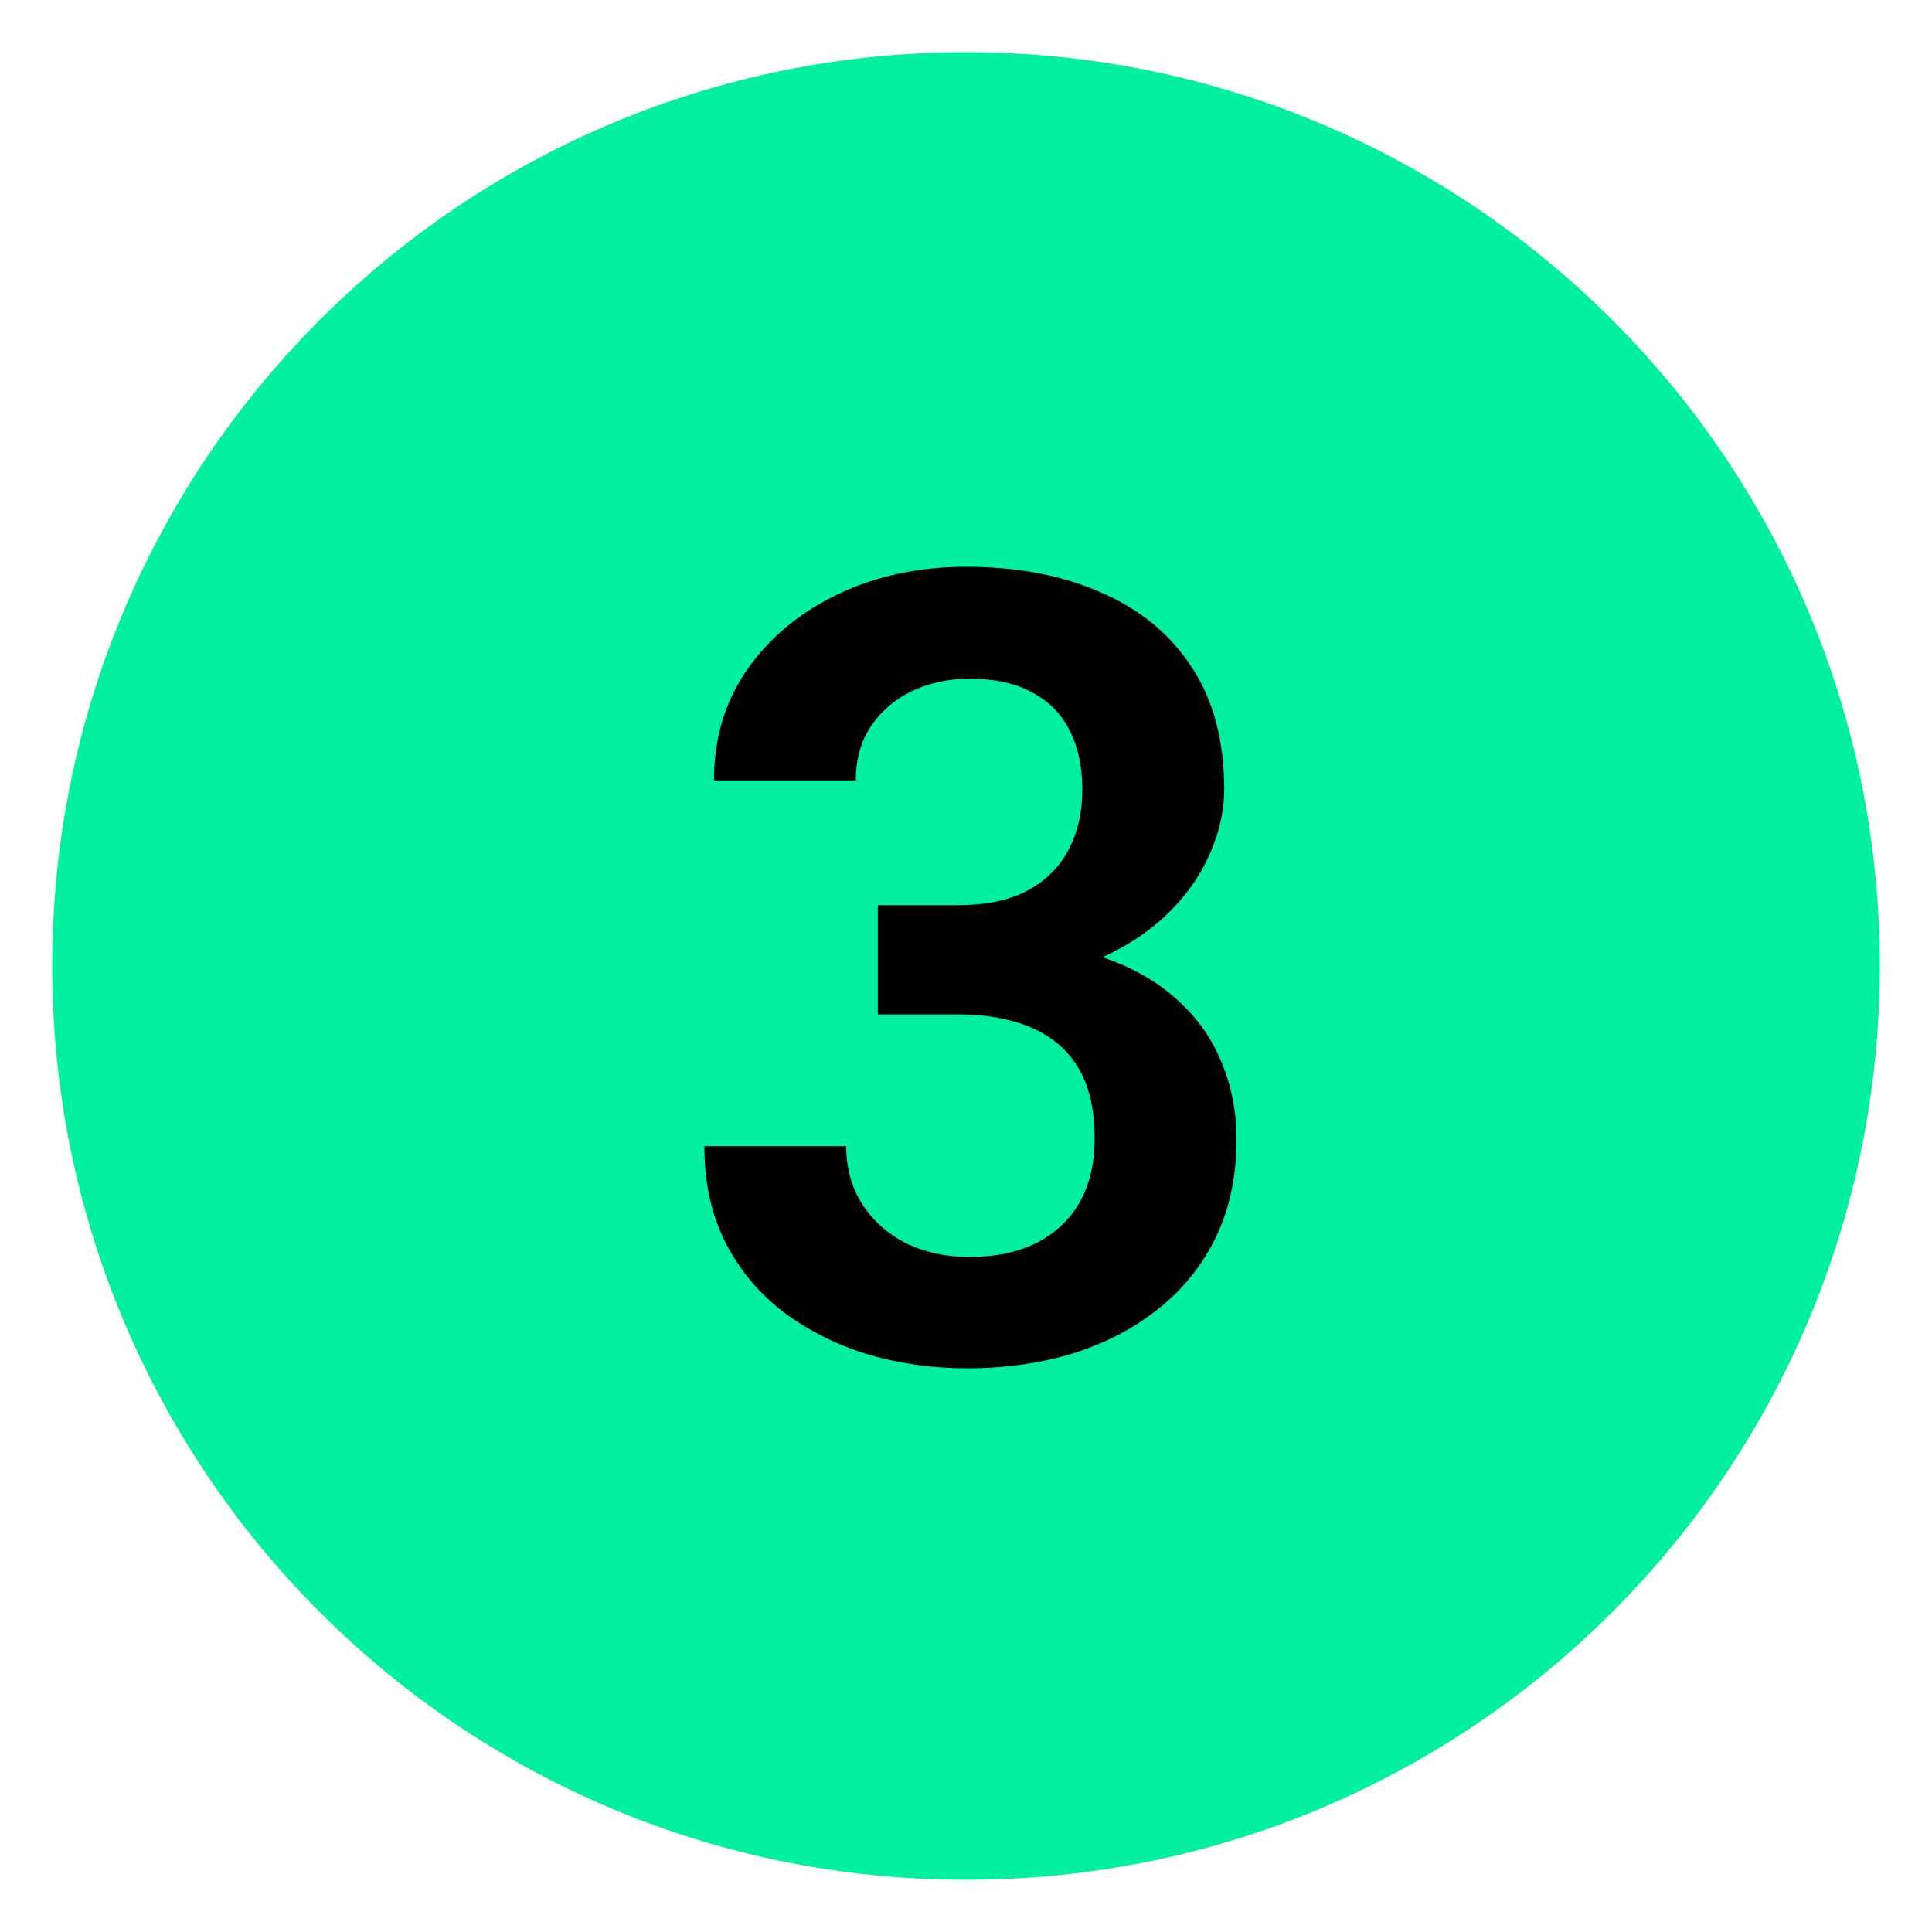
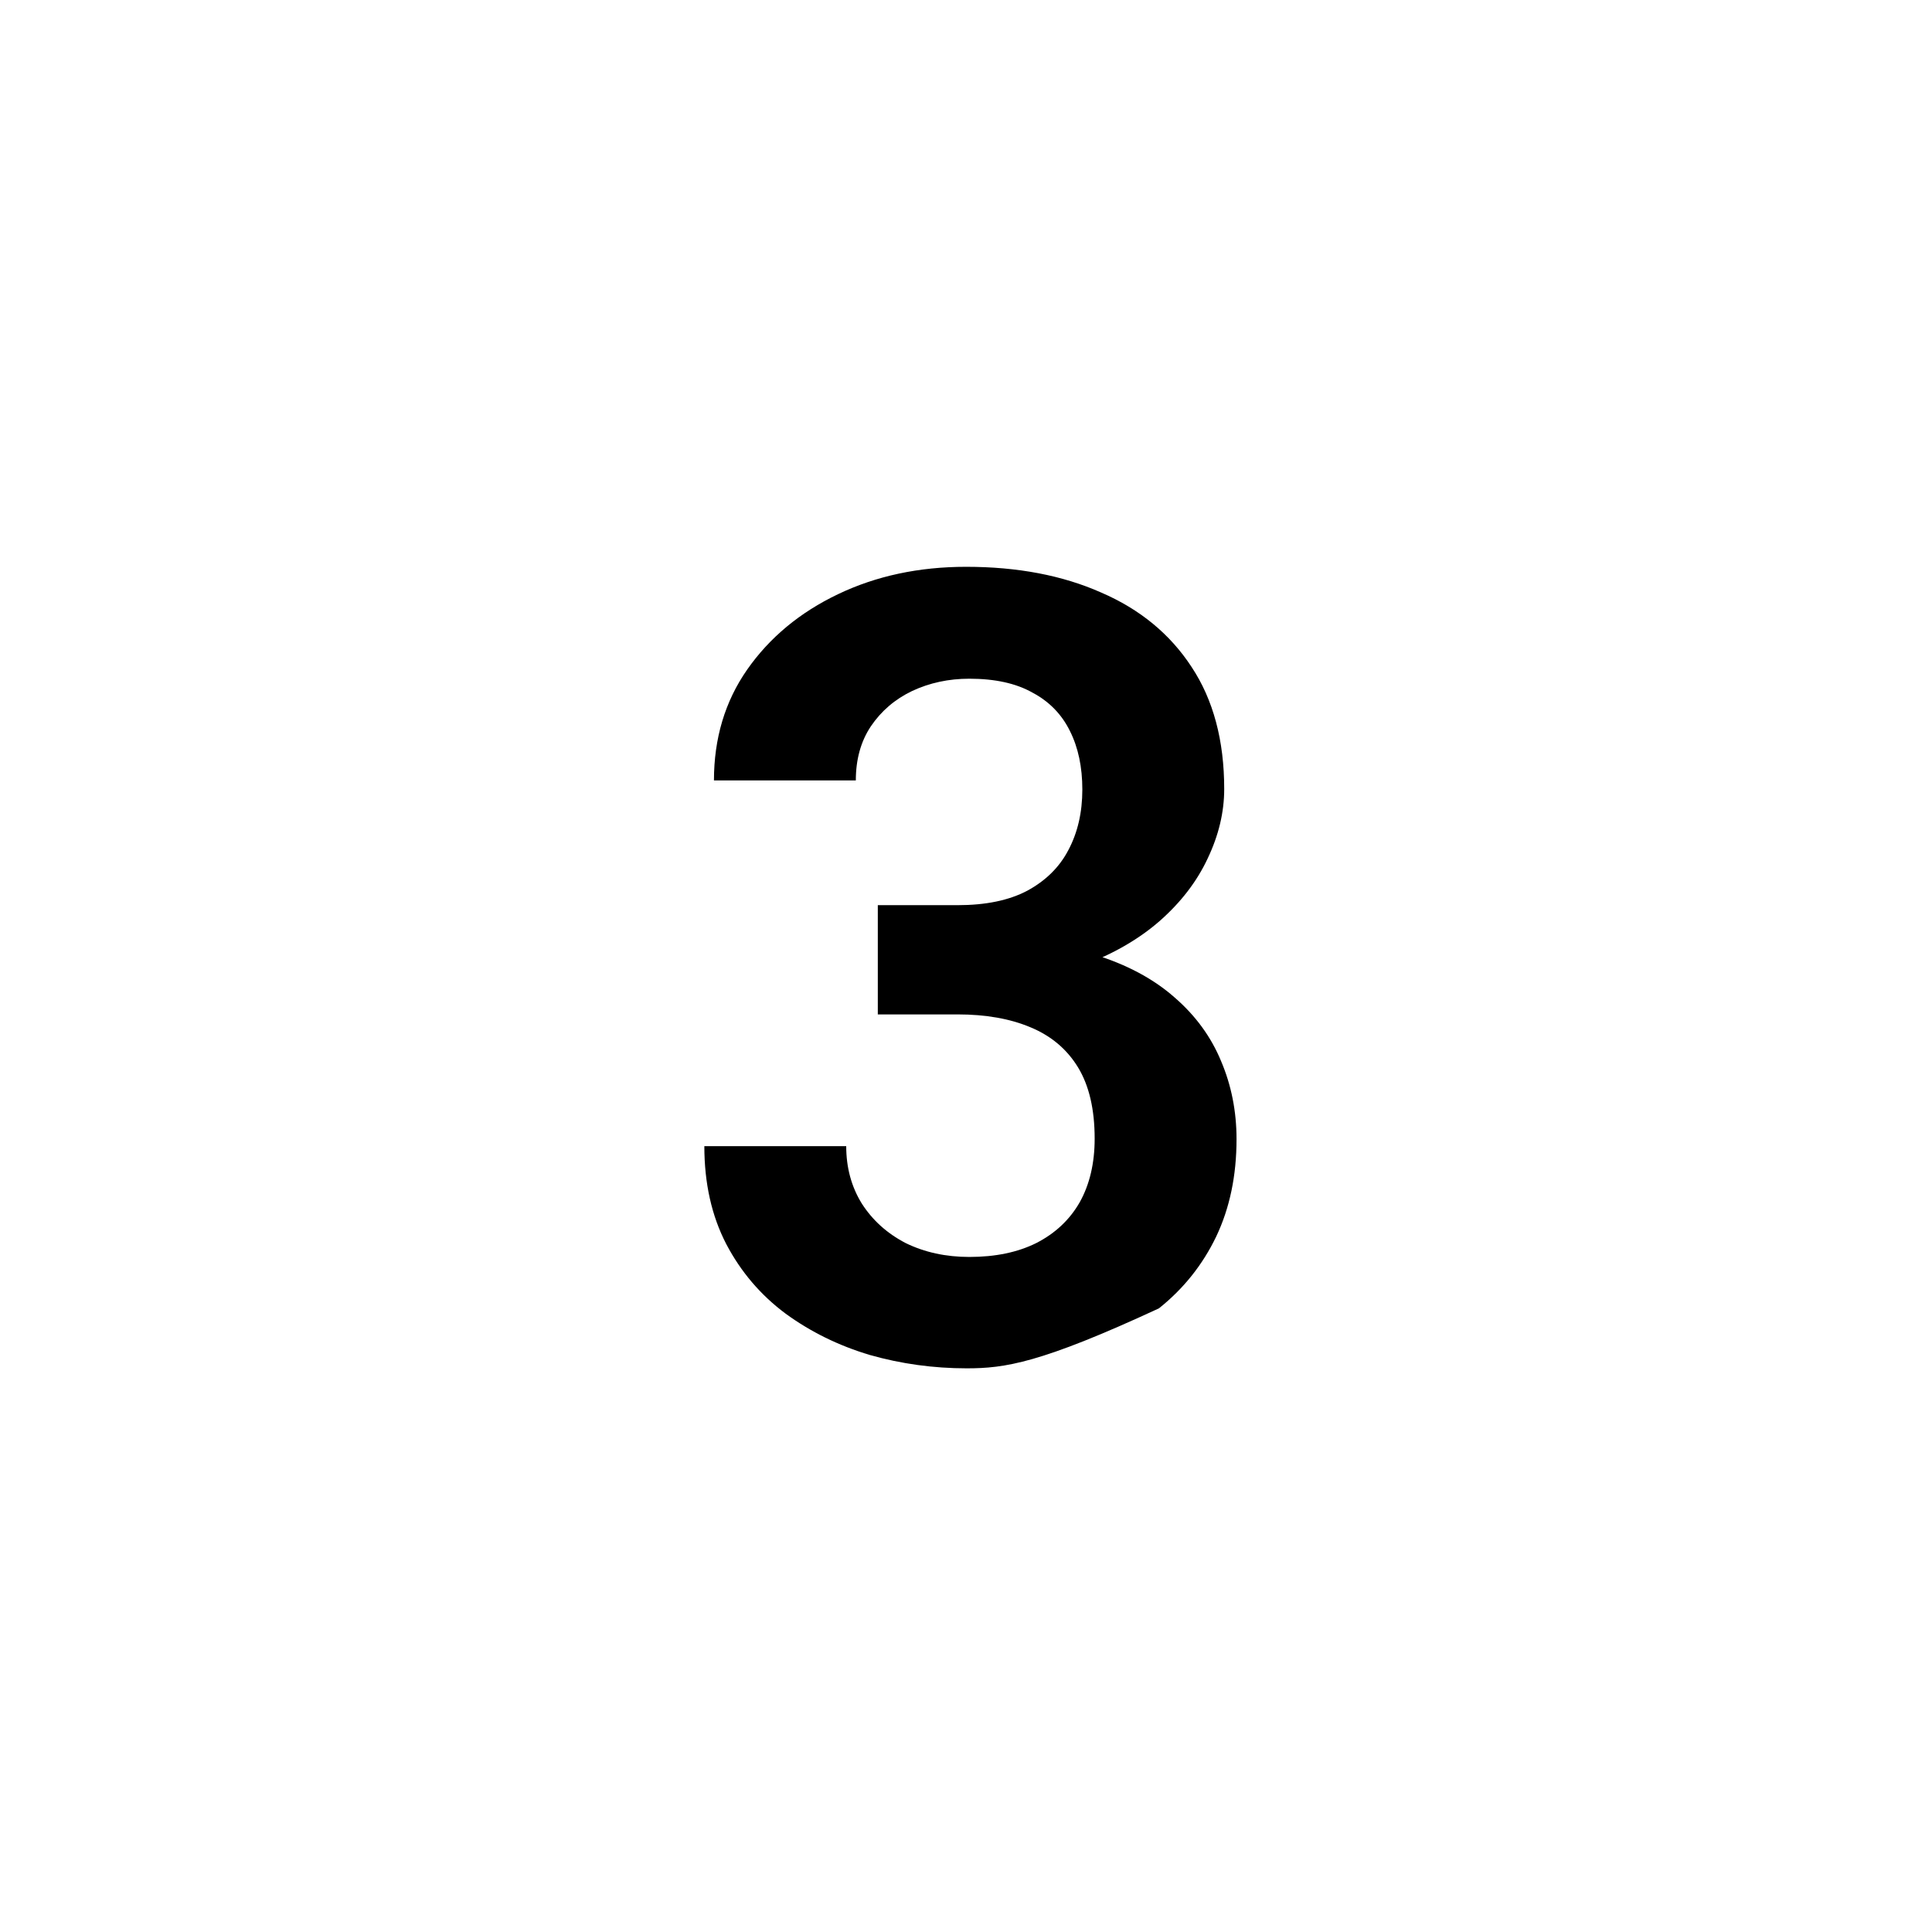
<svg xmlns="http://www.w3.org/2000/svg" width="37" height="37" viewBox="0 0 37 37" fill="none">
-   <path d="M36 18.5C36 8.835 28.165 1 18.5 1C8.835 1 1 8.835 1 18.5C1 28.165 8.835 36 18.5 36C28.165 36 36 28.165 36 18.5Z" fill="#00F0A0" />
-   <path d="M16.811 17.335H18.339C18.879 17.335 19.323 17.243 19.672 17.059C20.027 16.867 20.29 16.607 20.461 16.279C20.639 15.944 20.728 15.558 20.728 15.121C20.728 14.69 20.649 14.317 20.492 14.003C20.335 13.682 20.095 13.435 19.774 13.265C19.46 13.087 19.056 12.998 18.564 12.998C18.168 12.998 17.802 13.077 17.467 13.234C17.139 13.391 16.876 13.617 16.677 13.911C16.486 14.198 16.39 14.543 16.39 14.946H13.673C13.673 14.14 13.885 13.432 14.309 12.824C14.739 12.209 15.32 11.727 16.052 11.378C16.783 11.029 17.6 10.855 18.503 10.855C19.487 10.855 20.348 11.019 21.087 11.347C21.832 11.668 22.409 12.144 22.82 12.773C23.236 13.401 23.445 14.181 23.445 15.11C23.445 15.555 23.339 15.999 23.127 16.443C22.922 16.881 22.618 17.277 22.215 17.633C21.818 17.981 21.329 18.265 20.748 18.484C20.174 18.696 19.514 18.802 18.769 18.802H16.811V17.335ZM16.811 19.427V17.981H18.769C19.61 17.981 20.338 18.081 20.953 18.279C21.575 18.47 22.088 18.744 22.491 19.099C22.895 19.448 23.192 19.855 23.384 20.319C23.582 20.784 23.681 21.283 23.681 21.816C23.681 22.514 23.551 23.136 23.291 23.683C23.031 24.223 22.666 24.681 22.194 25.057C21.729 25.433 21.182 25.72 20.553 25.918C19.924 26.109 19.244 26.205 18.513 26.205C17.877 26.205 17.259 26.12 16.657 25.949C16.062 25.771 15.526 25.508 15.047 25.159C14.569 24.804 14.189 24.359 13.909 23.826C13.629 23.286 13.489 22.661 13.489 21.95H16.206C16.206 22.36 16.305 22.726 16.503 23.047C16.708 23.368 16.988 23.621 17.344 23.806C17.706 23.983 18.113 24.072 18.564 24.072C19.063 24.072 19.49 23.983 19.846 23.806C20.208 23.621 20.485 23.361 20.677 23.026C20.868 22.685 20.964 22.278 20.964 21.806C20.964 21.246 20.858 20.791 20.646 20.442C20.434 20.094 20.13 19.837 19.733 19.673C19.343 19.509 18.879 19.427 18.339 19.427H16.811Z" fill="black" />
+   <path d="M16.811 17.335H18.339C18.879 17.335 19.323 17.243 19.672 17.059C20.027 16.867 20.29 16.607 20.461 16.279C20.639 15.944 20.728 15.558 20.728 15.121C20.728 14.69 20.649 14.317 20.492 14.003C20.335 13.682 20.095 13.435 19.774 13.265C19.46 13.087 19.056 12.998 18.564 12.998C18.168 12.998 17.802 13.077 17.467 13.234C17.139 13.391 16.876 13.617 16.677 13.911C16.486 14.198 16.39 14.543 16.39 14.946H13.673C13.673 14.14 13.885 13.432 14.309 12.824C14.739 12.209 15.32 11.727 16.052 11.378C16.783 11.029 17.6 10.855 18.503 10.855C19.487 10.855 20.348 11.019 21.087 11.347C21.832 11.668 22.409 12.144 22.82 12.773C23.236 13.401 23.445 14.181 23.445 15.11C23.445 15.555 23.339 15.999 23.127 16.443C22.922 16.881 22.618 17.277 22.215 17.633C21.818 17.981 21.329 18.265 20.748 18.484C20.174 18.696 19.514 18.802 18.769 18.802H16.811V17.335ZM16.811 19.427V17.981H18.769C19.61 17.981 20.338 18.081 20.953 18.279C21.575 18.47 22.088 18.744 22.491 19.099C22.895 19.448 23.192 19.855 23.384 20.319C23.582 20.784 23.681 21.283 23.681 21.816C23.681 22.514 23.551 23.136 23.291 23.683C23.031 24.223 22.666 24.681 22.194 25.057C19.924 26.109 19.244 26.205 18.513 26.205C17.877 26.205 17.259 26.12 16.657 25.949C16.062 25.771 15.526 25.508 15.047 25.159C14.569 24.804 14.189 24.359 13.909 23.826C13.629 23.286 13.489 22.661 13.489 21.95H16.206C16.206 22.36 16.305 22.726 16.503 23.047C16.708 23.368 16.988 23.621 17.344 23.806C17.706 23.983 18.113 24.072 18.564 24.072C19.063 24.072 19.49 23.983 19.846 23.806C20.208 23.621 20.485 23.361 20.677 23.026C20.868 22.685 20.964 22.278 20.964 21.806C20.964 21.246 20.858 20.791 20.646 20.442C20.434 20.094 20.13 19.837 19.733 19.673C19.343 19.509 18.879 19.427 18.339 19.427H16.811Z" fill="black" />
</svg>